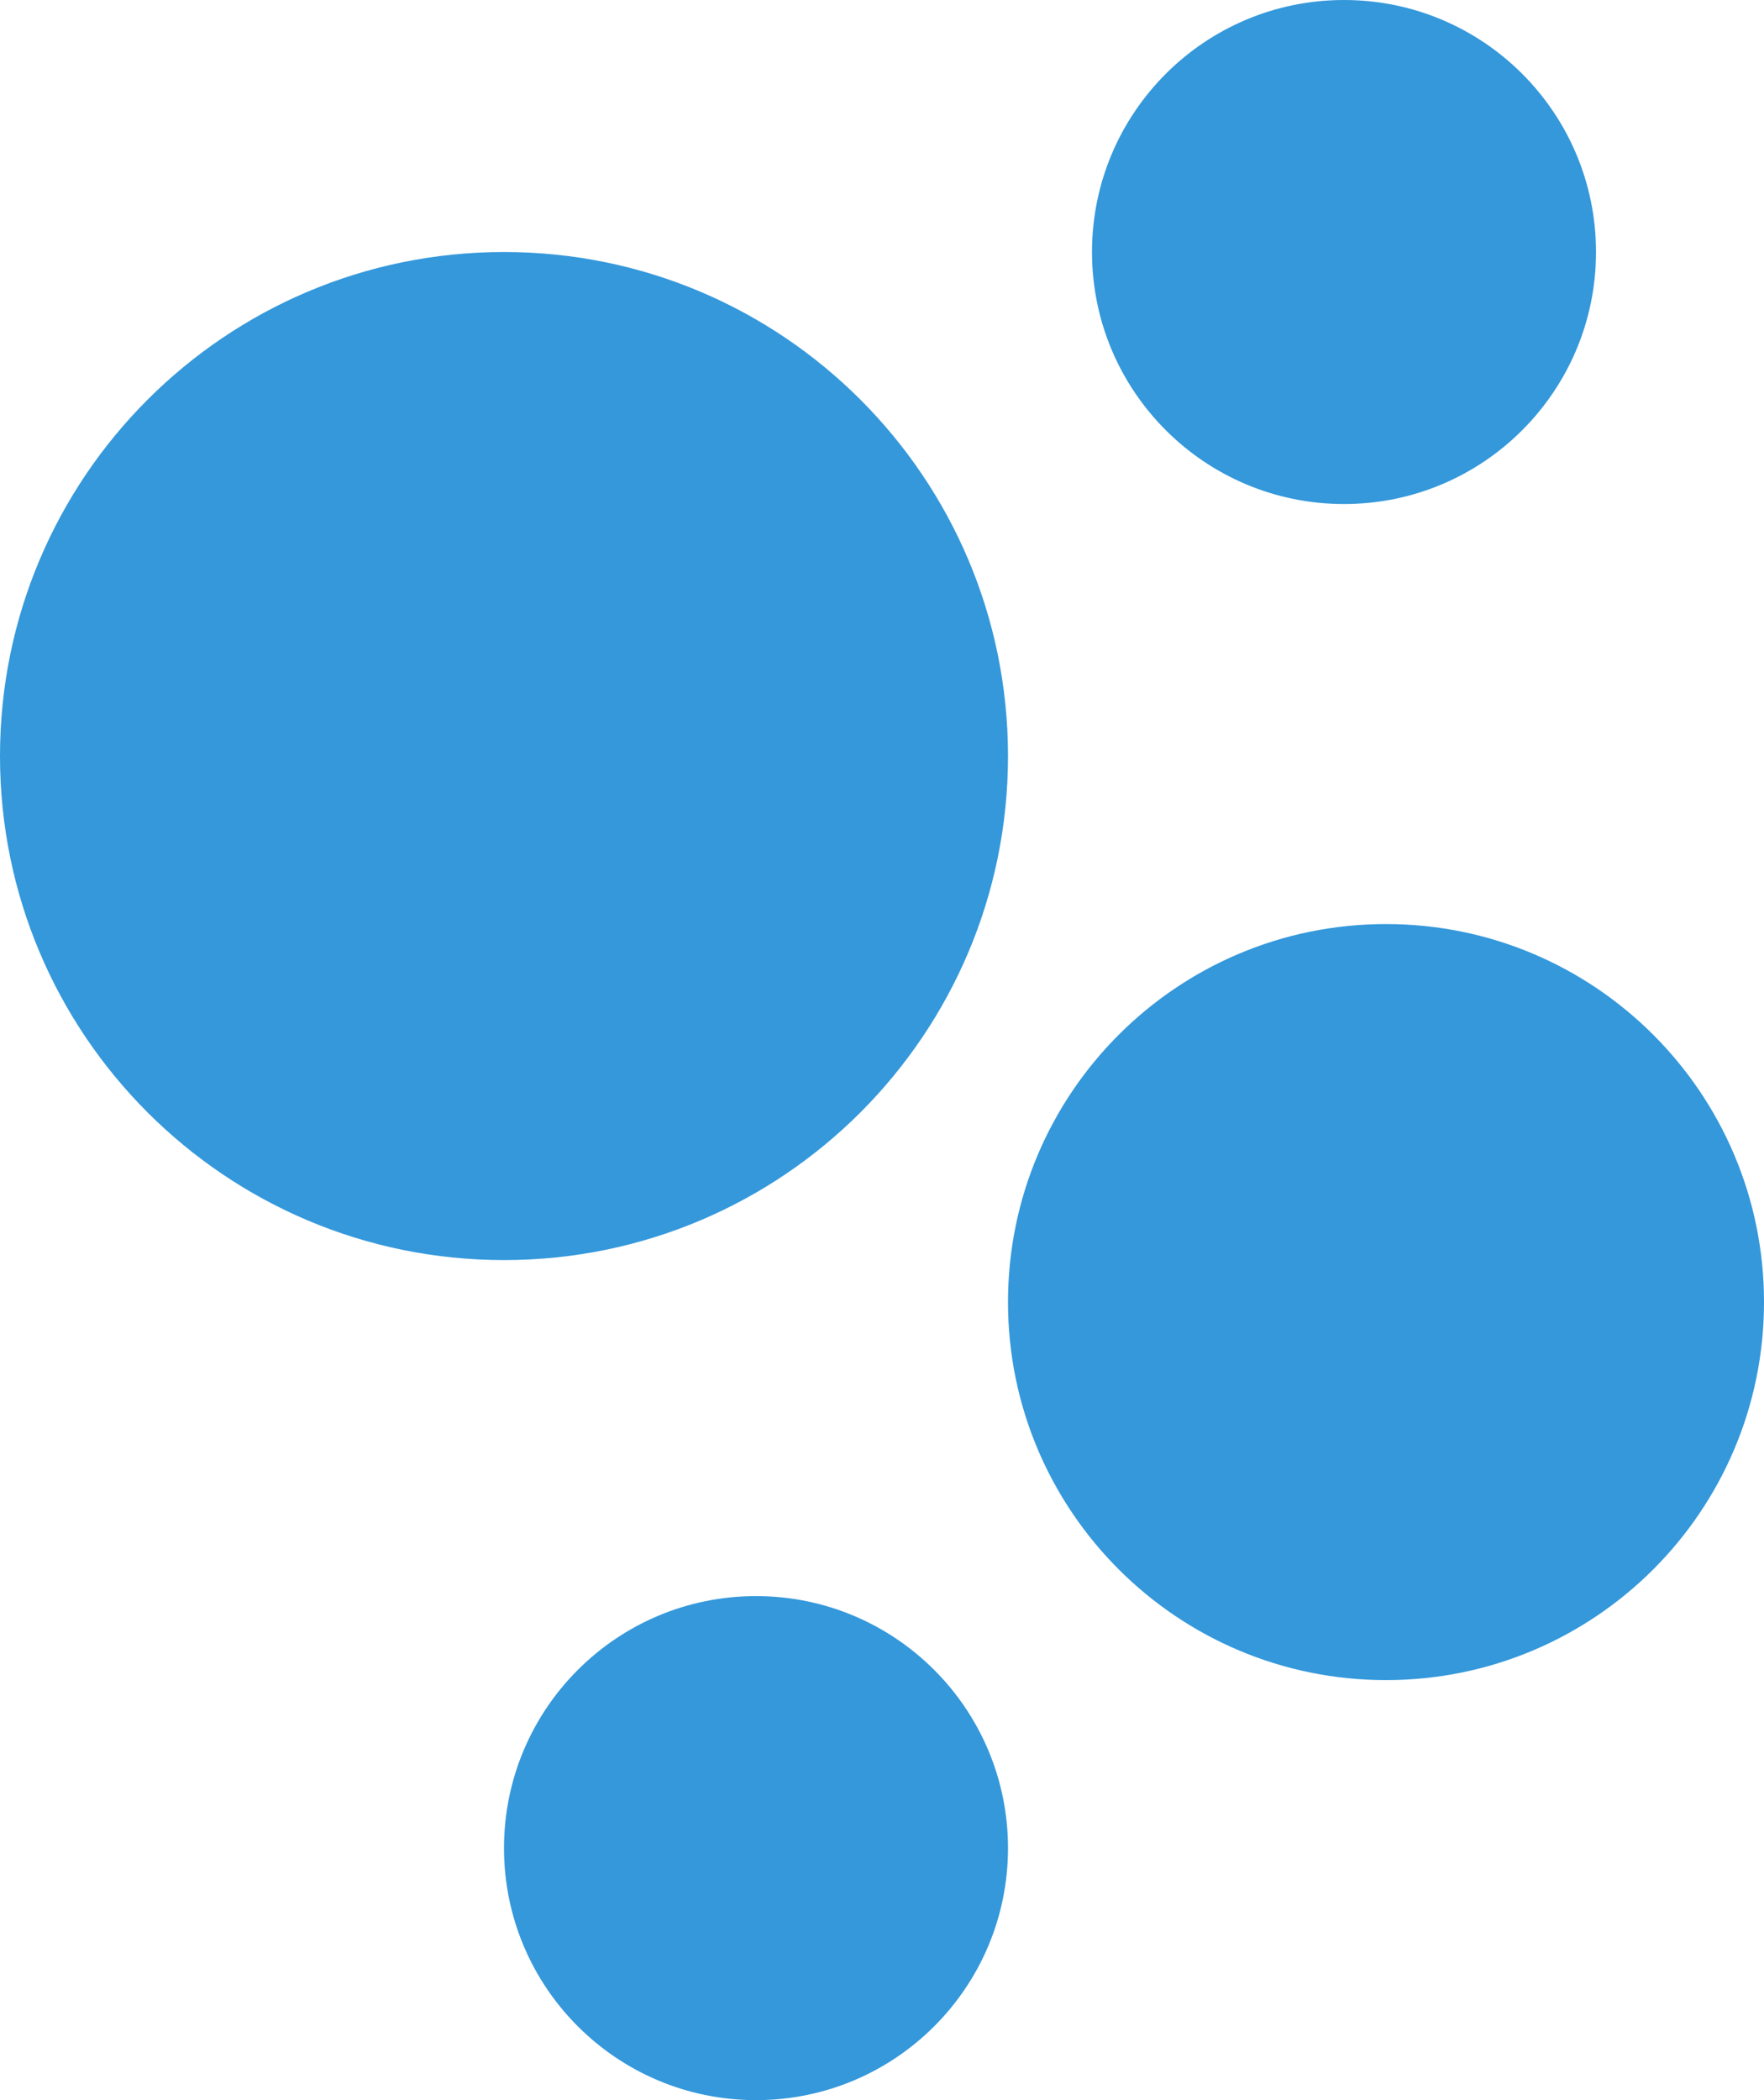
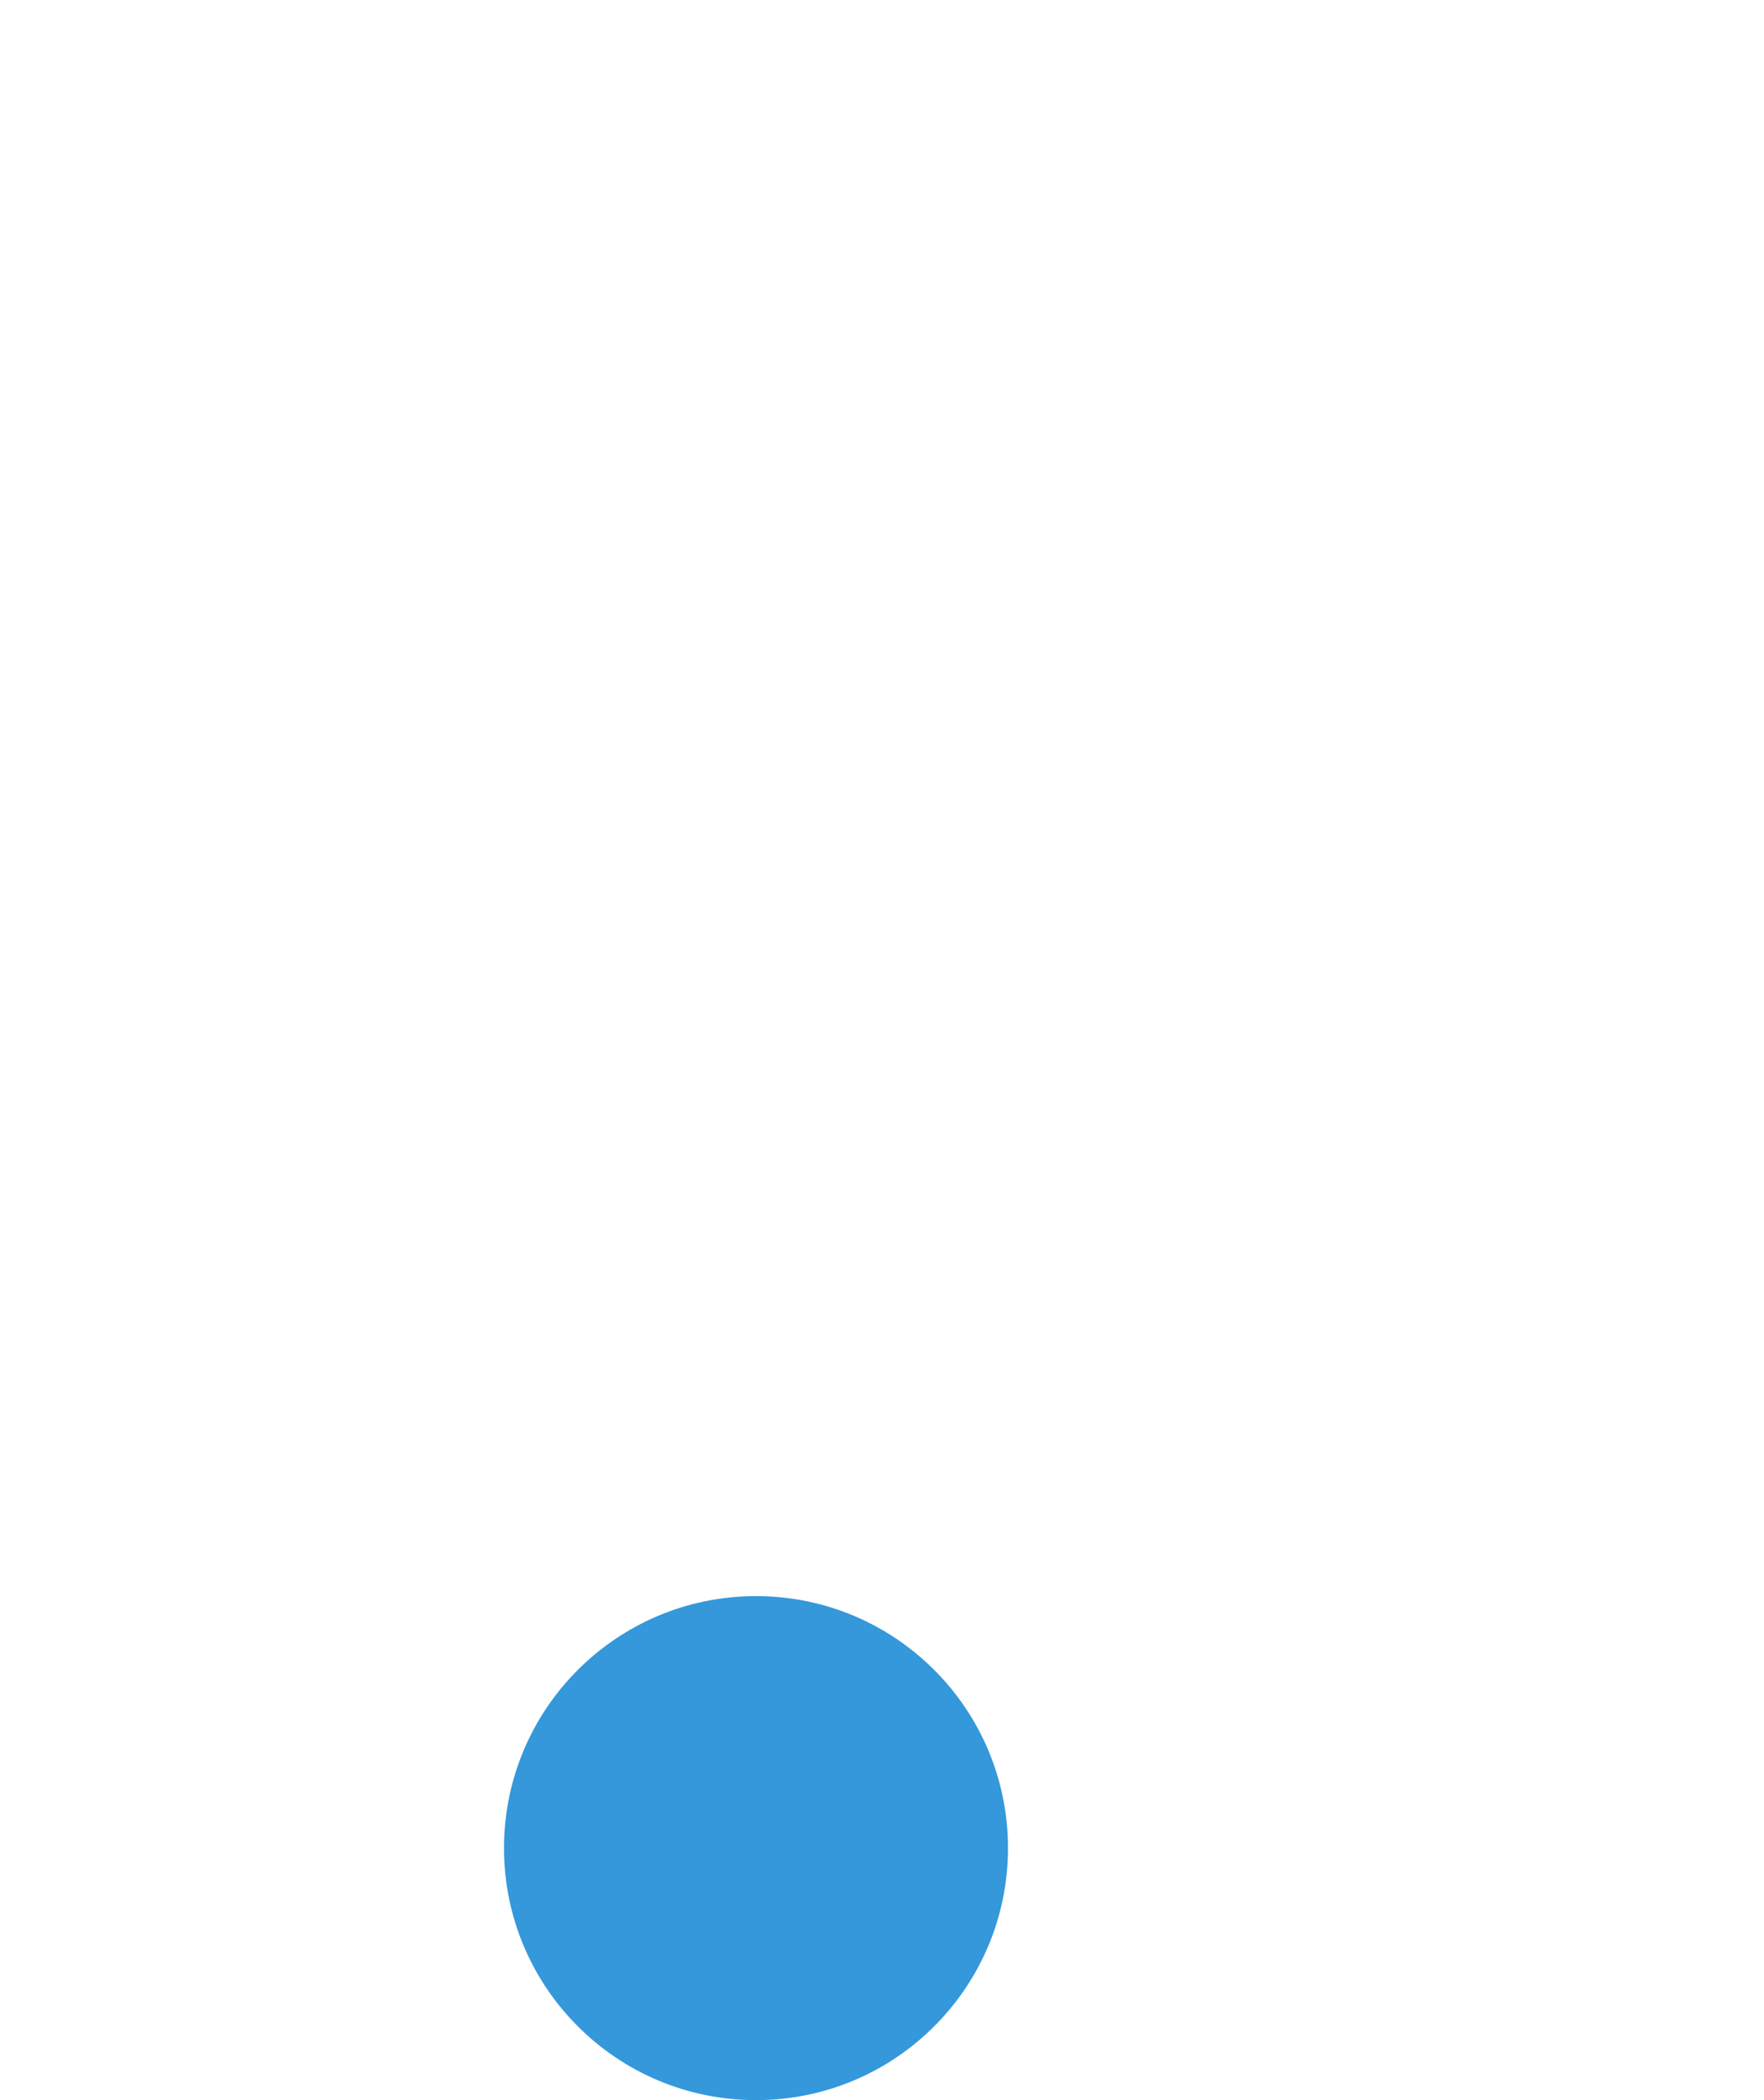
<svg xmlns="http://www.w3.org/2000/svg" width="21" height="25" viewBox="0 0 21 25" fill="none">
-   <path d="M6 15C9.314 15 12 12.314 12 9C12 5.686 9.314 3 6 3C2.686 3 0 5.686 0 9C0 12.314 2.686 15 6 15Z" fill="#3498DB" />
-   <path d="M16.5 20C18.985 20 21 17.985 21 15.5C21 13.015 18.985 11 16.5 11C14.015 11 12 13.015 12 15.5C12 17.985 14.015 20 16.5 20Z" fill="#3498DB" />
  <path d="M9 25C10.657 25 12 23.657 12 22C12 20.343 10.657 19 9 19C7.343 19 6 20.343 6 22C6 23.657 7.343 25 9 25Z" fill="#3498DB" />
-   <path d="M16 6C17.657 6 19 4.657 19 3C19 1.343 17.657 0 16 0C14.343 0 13 1.343 13 3C13 4.657 14.343 6 16 6Z" fill="#3498DB" />
</svg>